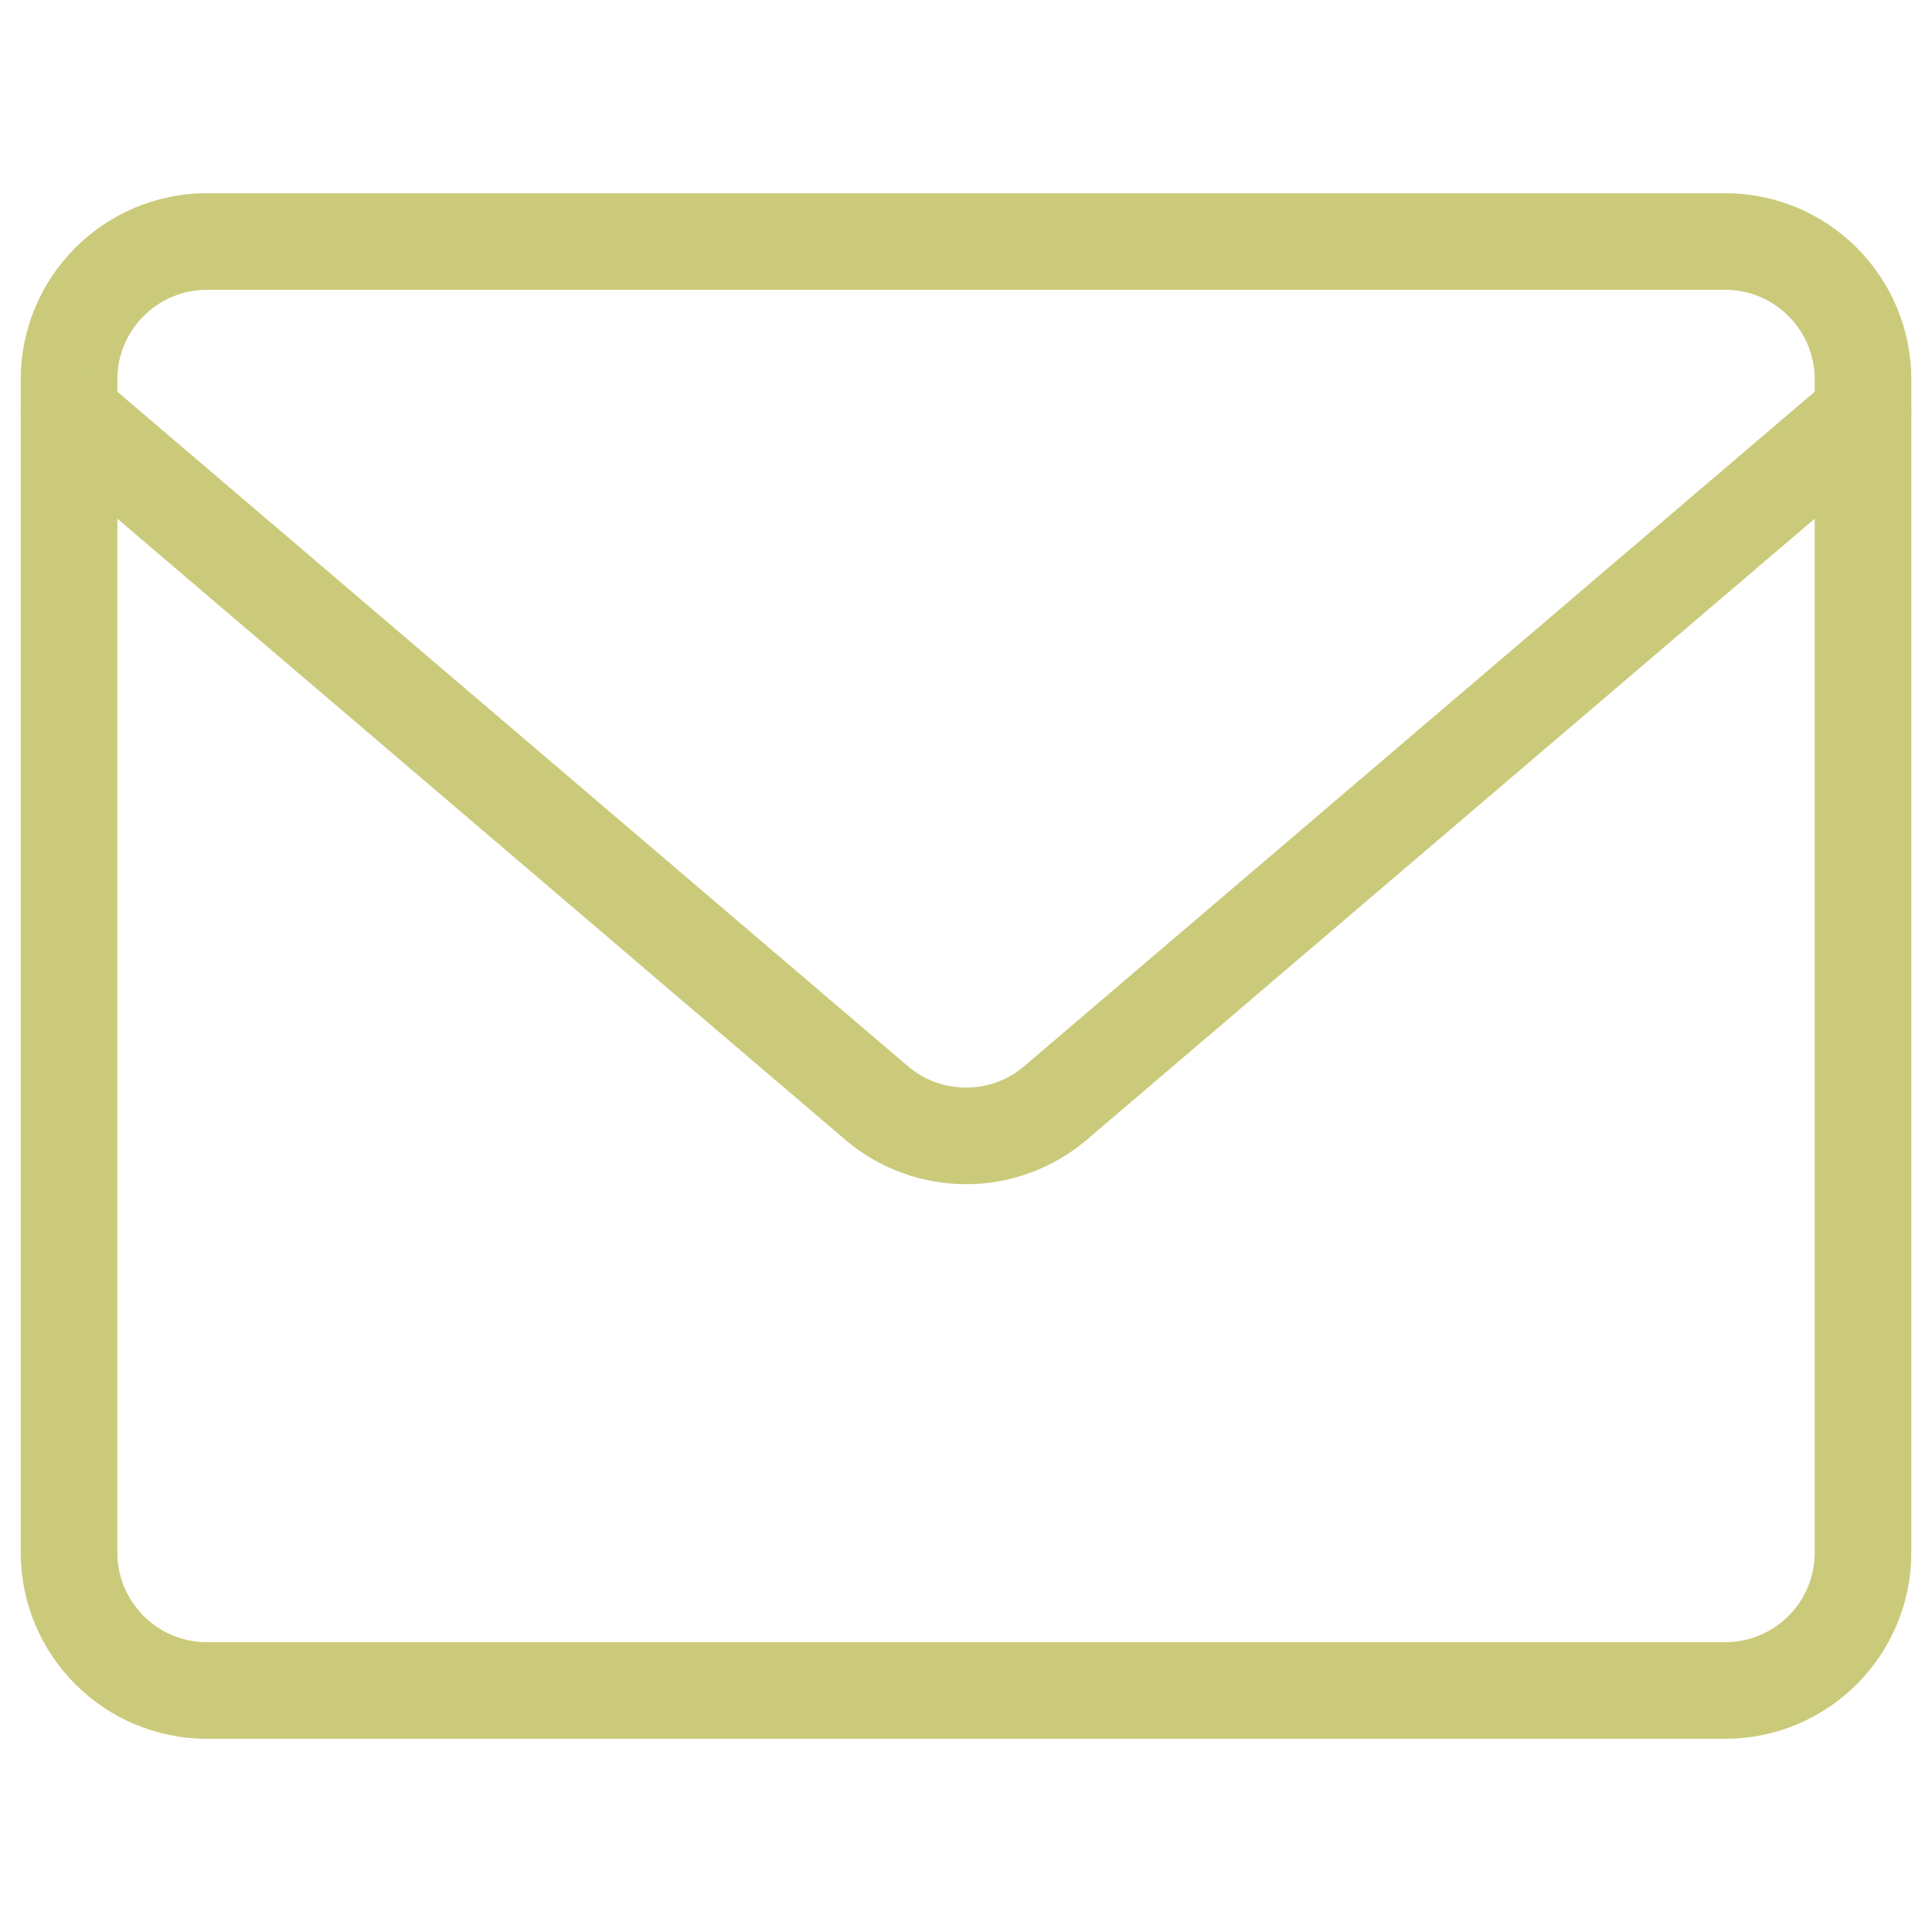
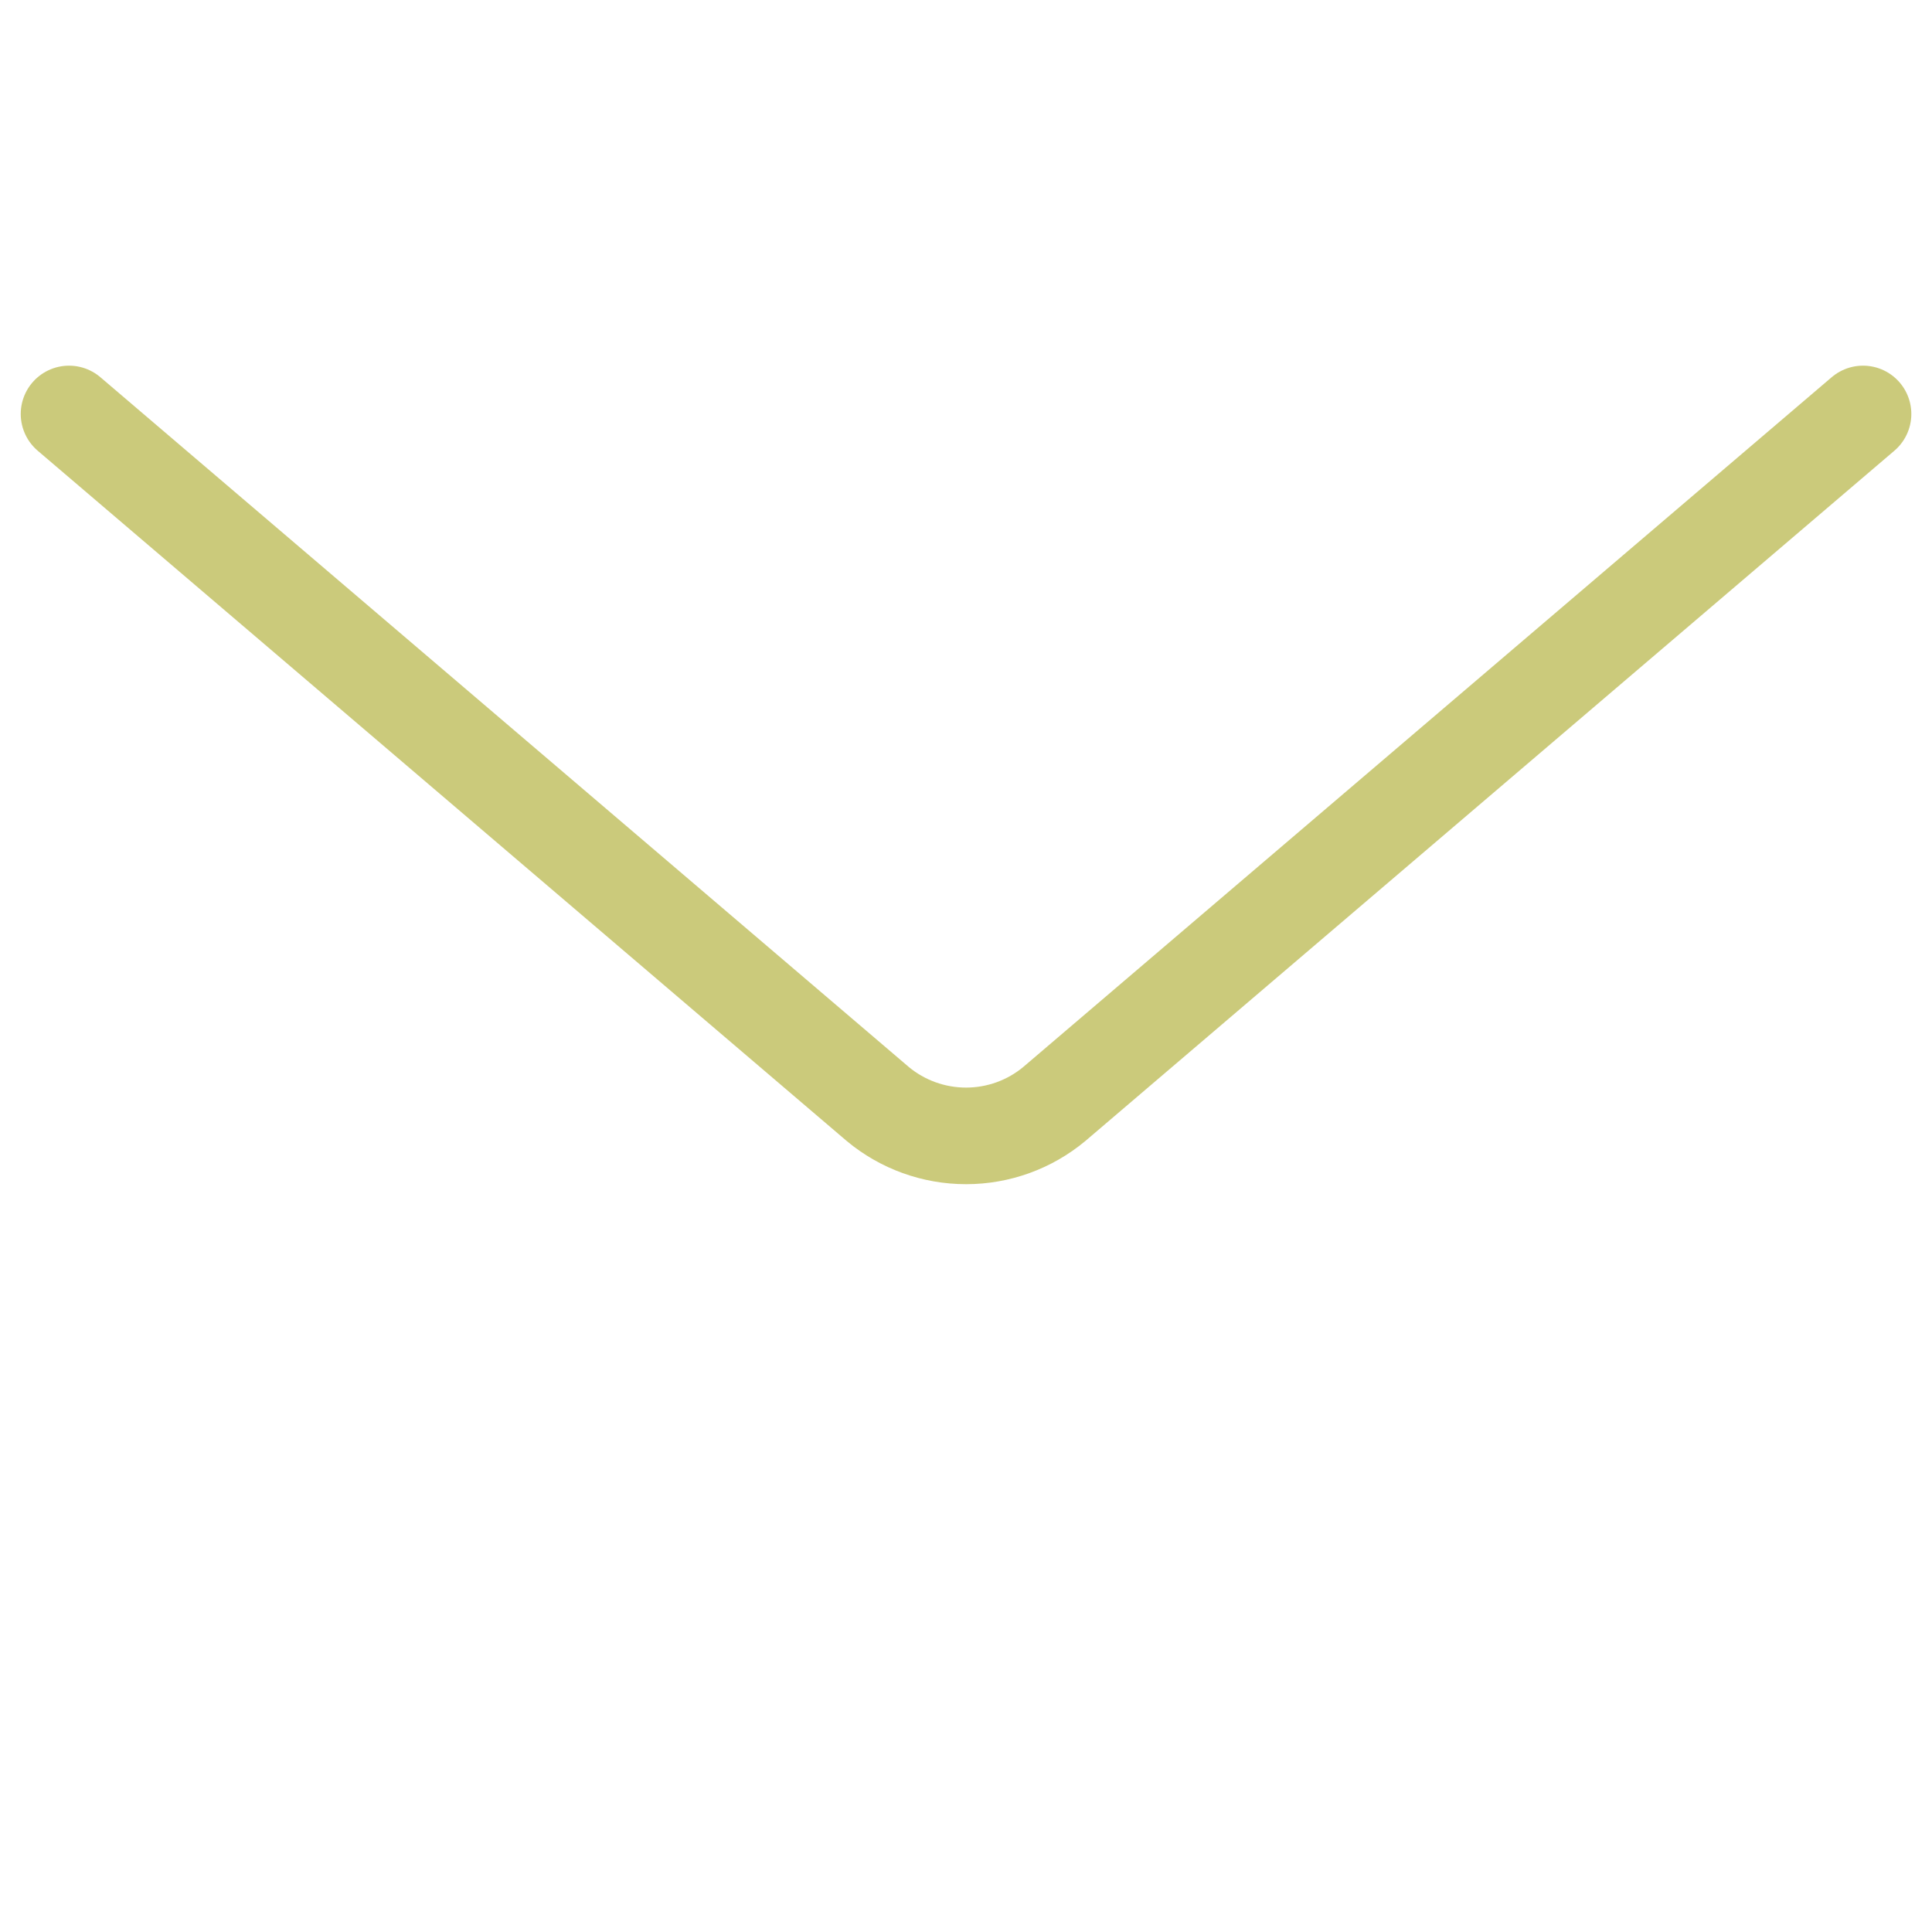
<svg xmlns="http://www.w3.org/2000/svg" width="30" height="30" viewBox="0 0 30 30" fill="none">
-   <path d="M26.787 3.75H3.215C2.032 3.75 1.072 4.709 1.072 5.893V24.107C1.072 25.291 2.032 26.25 3.215 26.25H26.787C27.97 26.25 28.929 25.291 28.929 24.107V5.893C28.929 4.709 27.97 3.75 26.787 3.75Z" stroke="#CBCA7B" stroke-width="1.5" stroke-linecap="round" stroke-linejoin="round" />
  <path d="M1.072 6.428L13.629 17.142C14.014 17.463 14.5 17.638 15.001 17.638C15.502 17.638 15.987 17.463 16.372 17.142L28.929 6.428" stroke="#CBCA7B" stroke-width="1.5" stroke-linecap="round" stroke-linejoin="round" />
</svg>